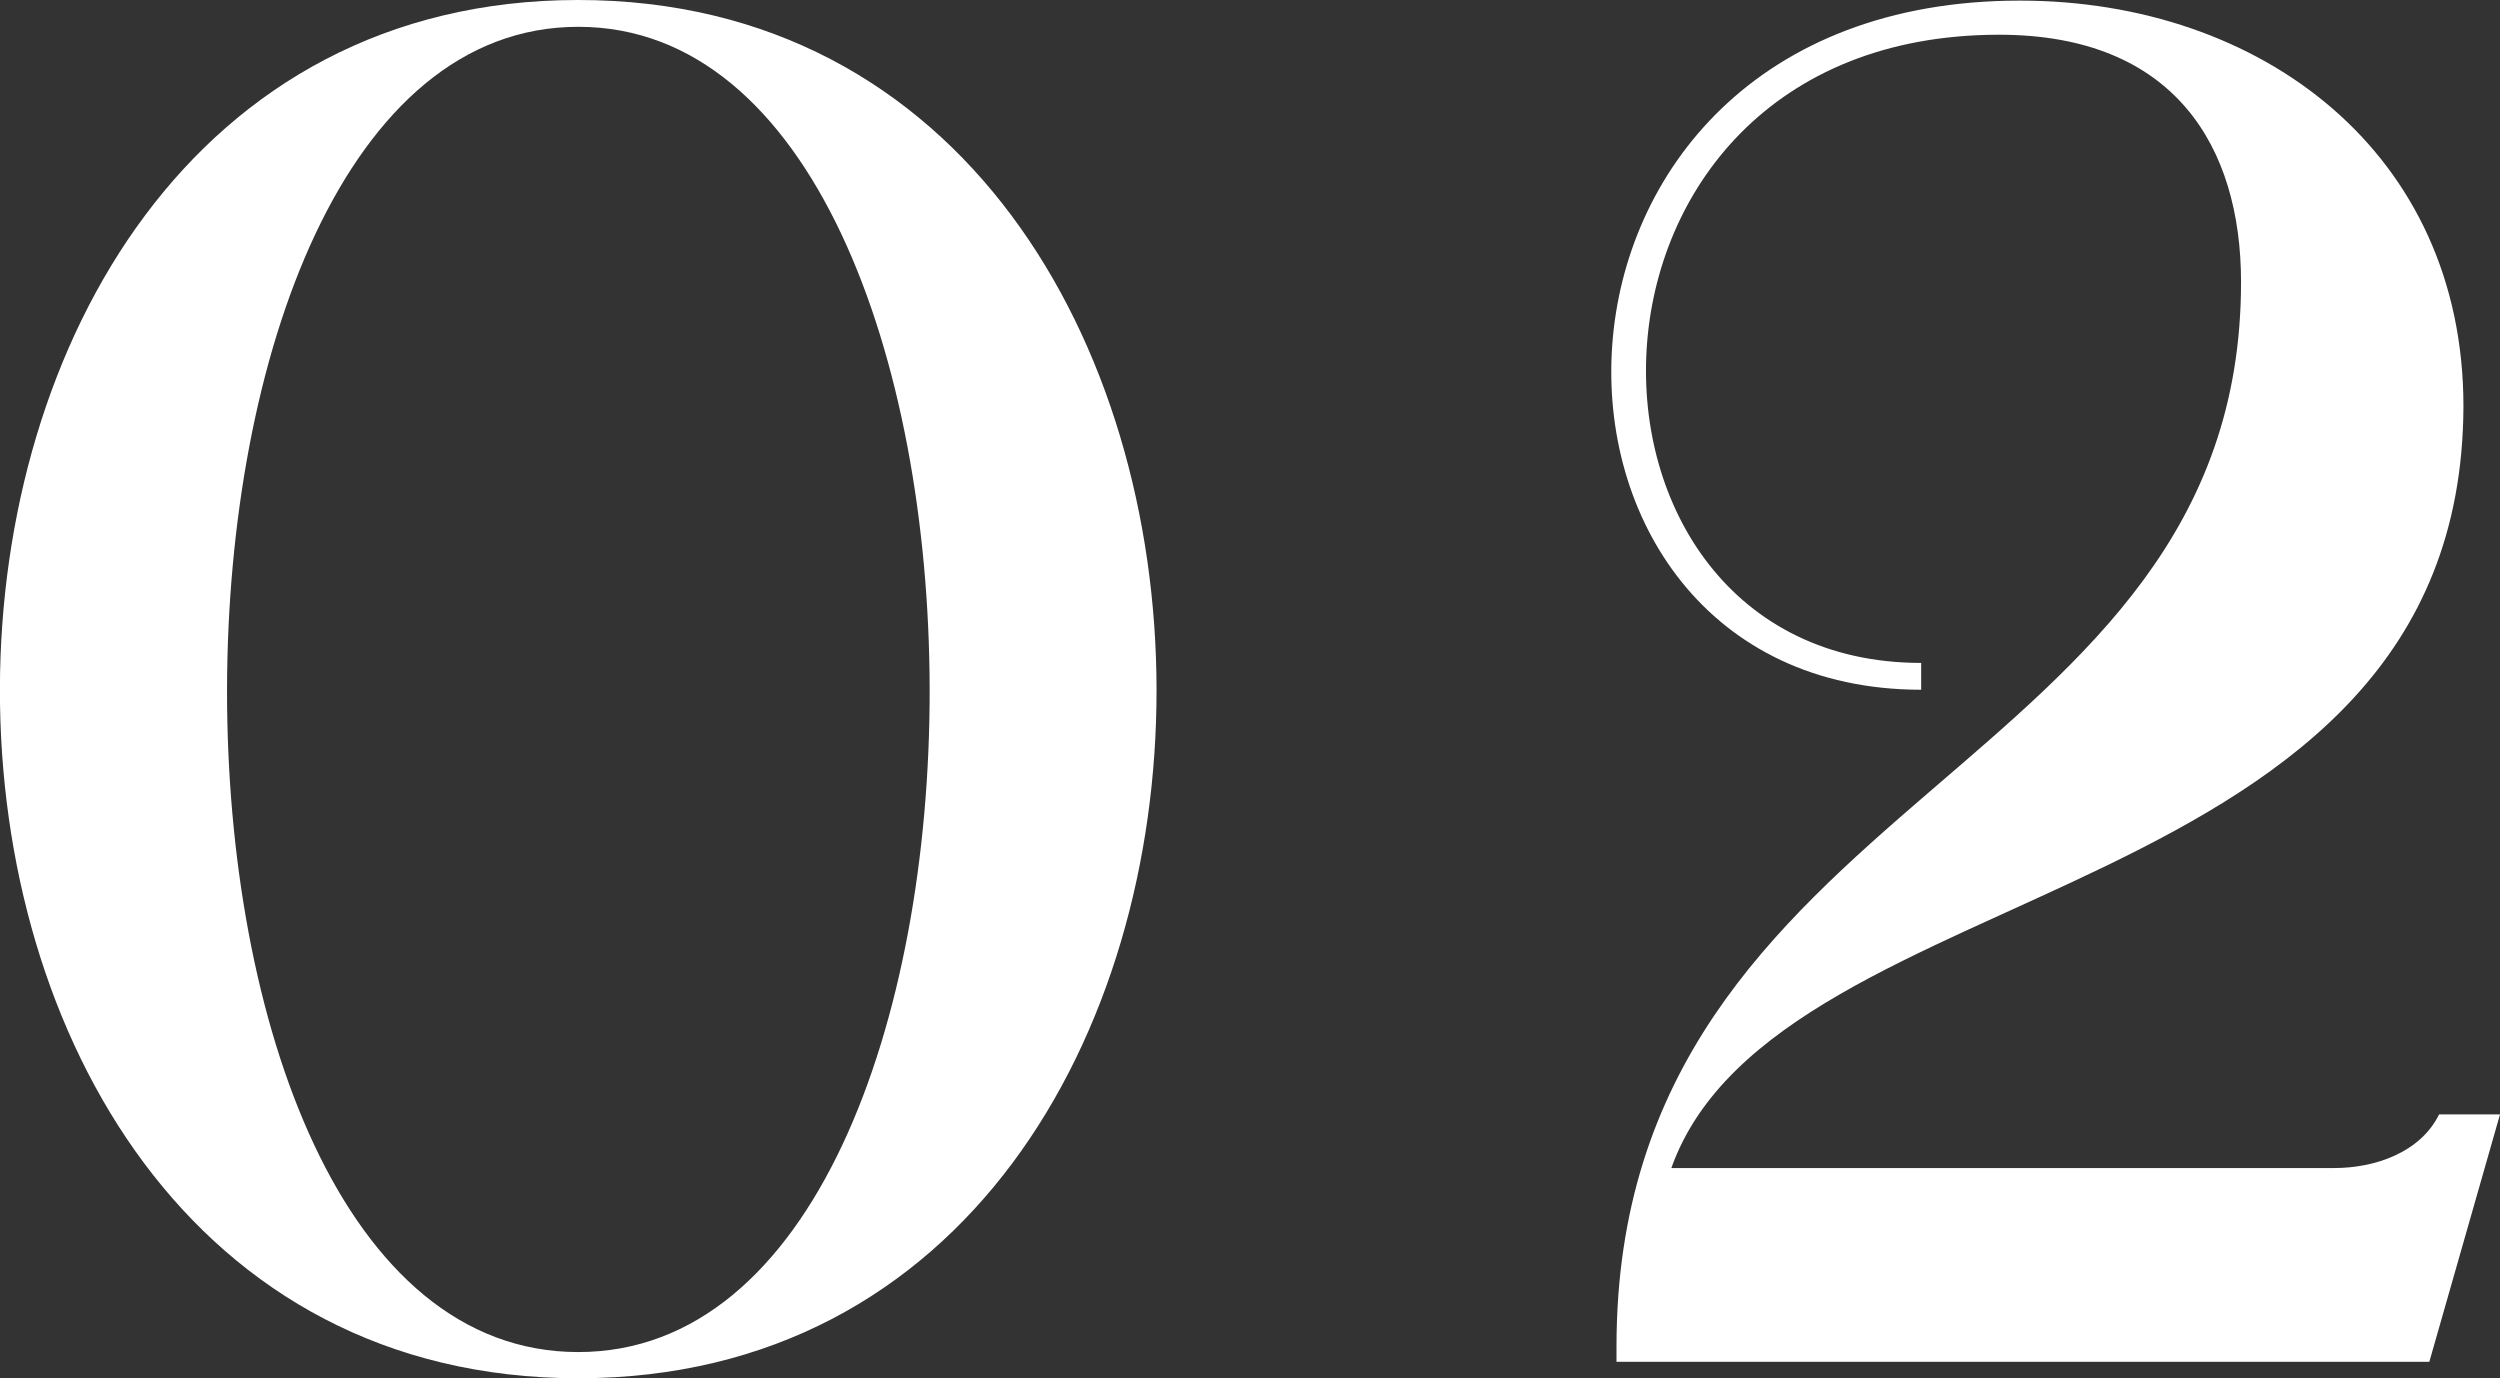
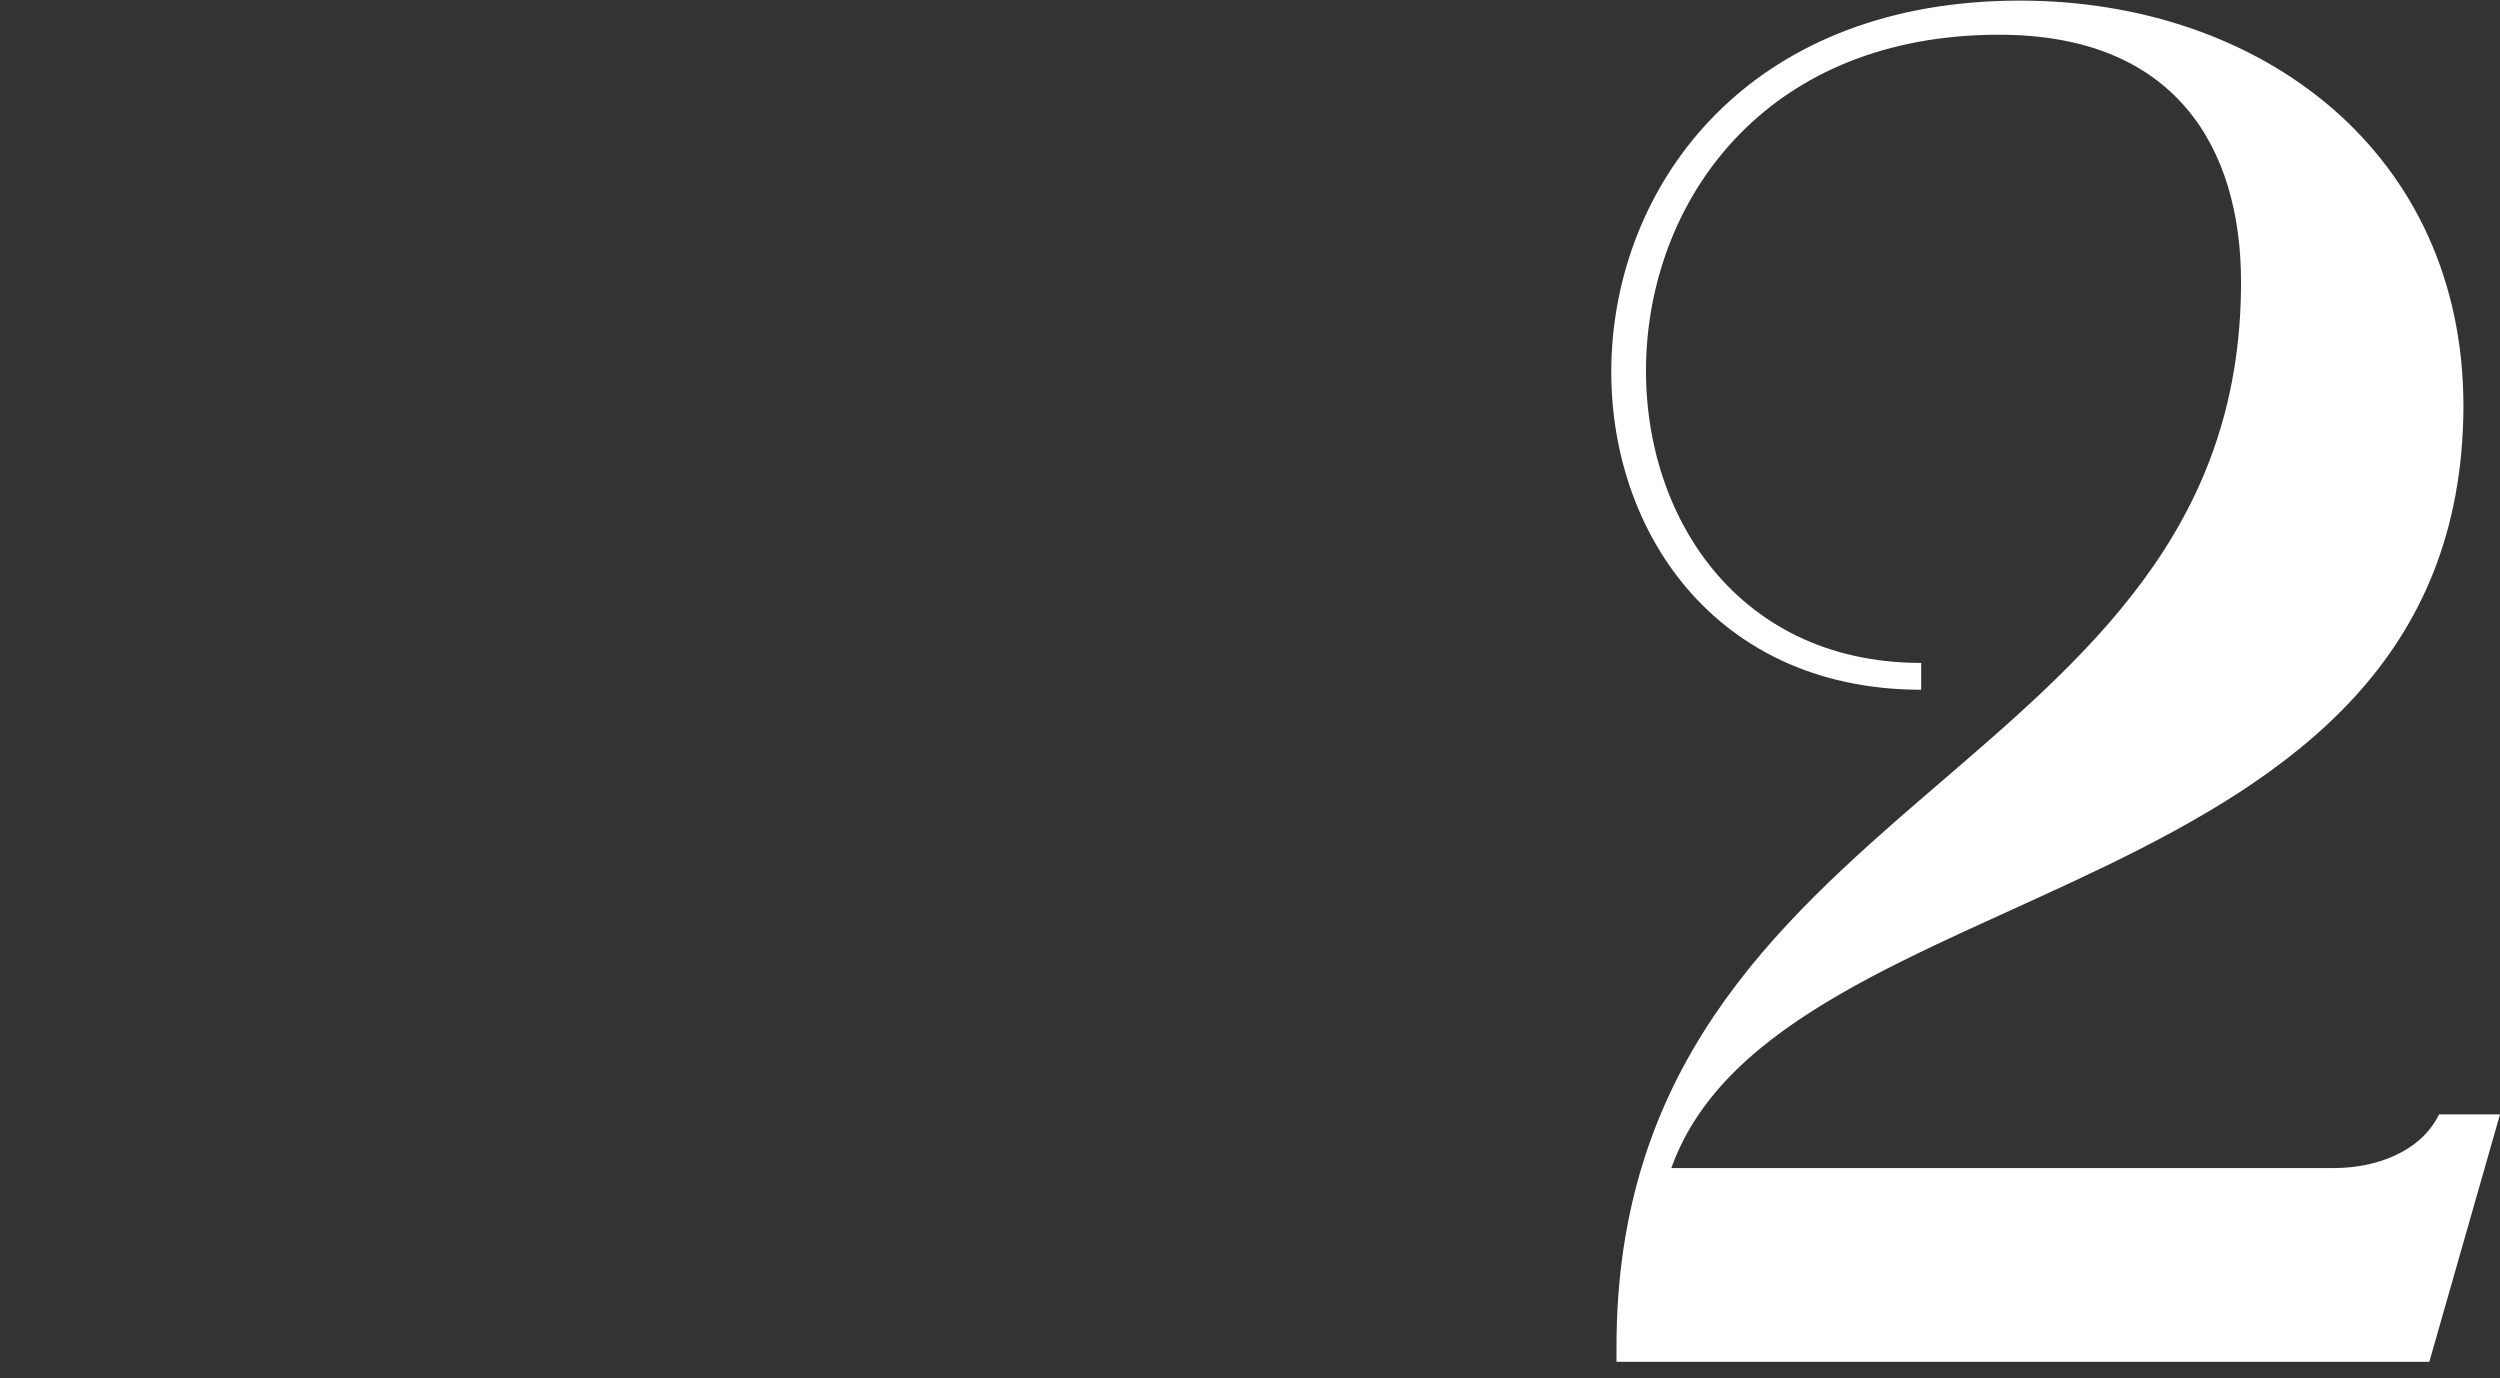
<svg xmlns="http://www.w3.org/2000/svg" id="_レイヤー_2" viewBox="0 0 41.03 22.62">
  <rect x="0" y="0" width="41.03" height="22.62" fill="#333333" stroke="none" />
  <defs>
    <style>.cls-1{fill:#fff;}</style>
  </defs>
  <g id="on">
-     <path class="cls-1" d="m9.49,22.62C-3.2,22.62-3.13,0,9.49,0s12.69,22.62,0,22.62ZM9.49.44C1.84.44,1.77,22.19,9.49,22.19S17.15.44,9.49.44Z" />
    <path class="cls-1" d="m31.53,10.88v.44c-7.03,0-7.03-11.31,1.62-11.31,3.97,0,7.28,2.5,7.28,6.66-.03,8.34-11.25,7.59-13,12.5h10.88c.66,0,1.41-.25,1.72-.88h1l-1.16,4.06h-13.34v-.25c0-9.12,10.25-9.31,10.25-17.47,0-2.22-1.09-4.06-3.97-4.06-7.5,0-7.5,10.31-1.28,10.31Z" />
  </g>
</svg>